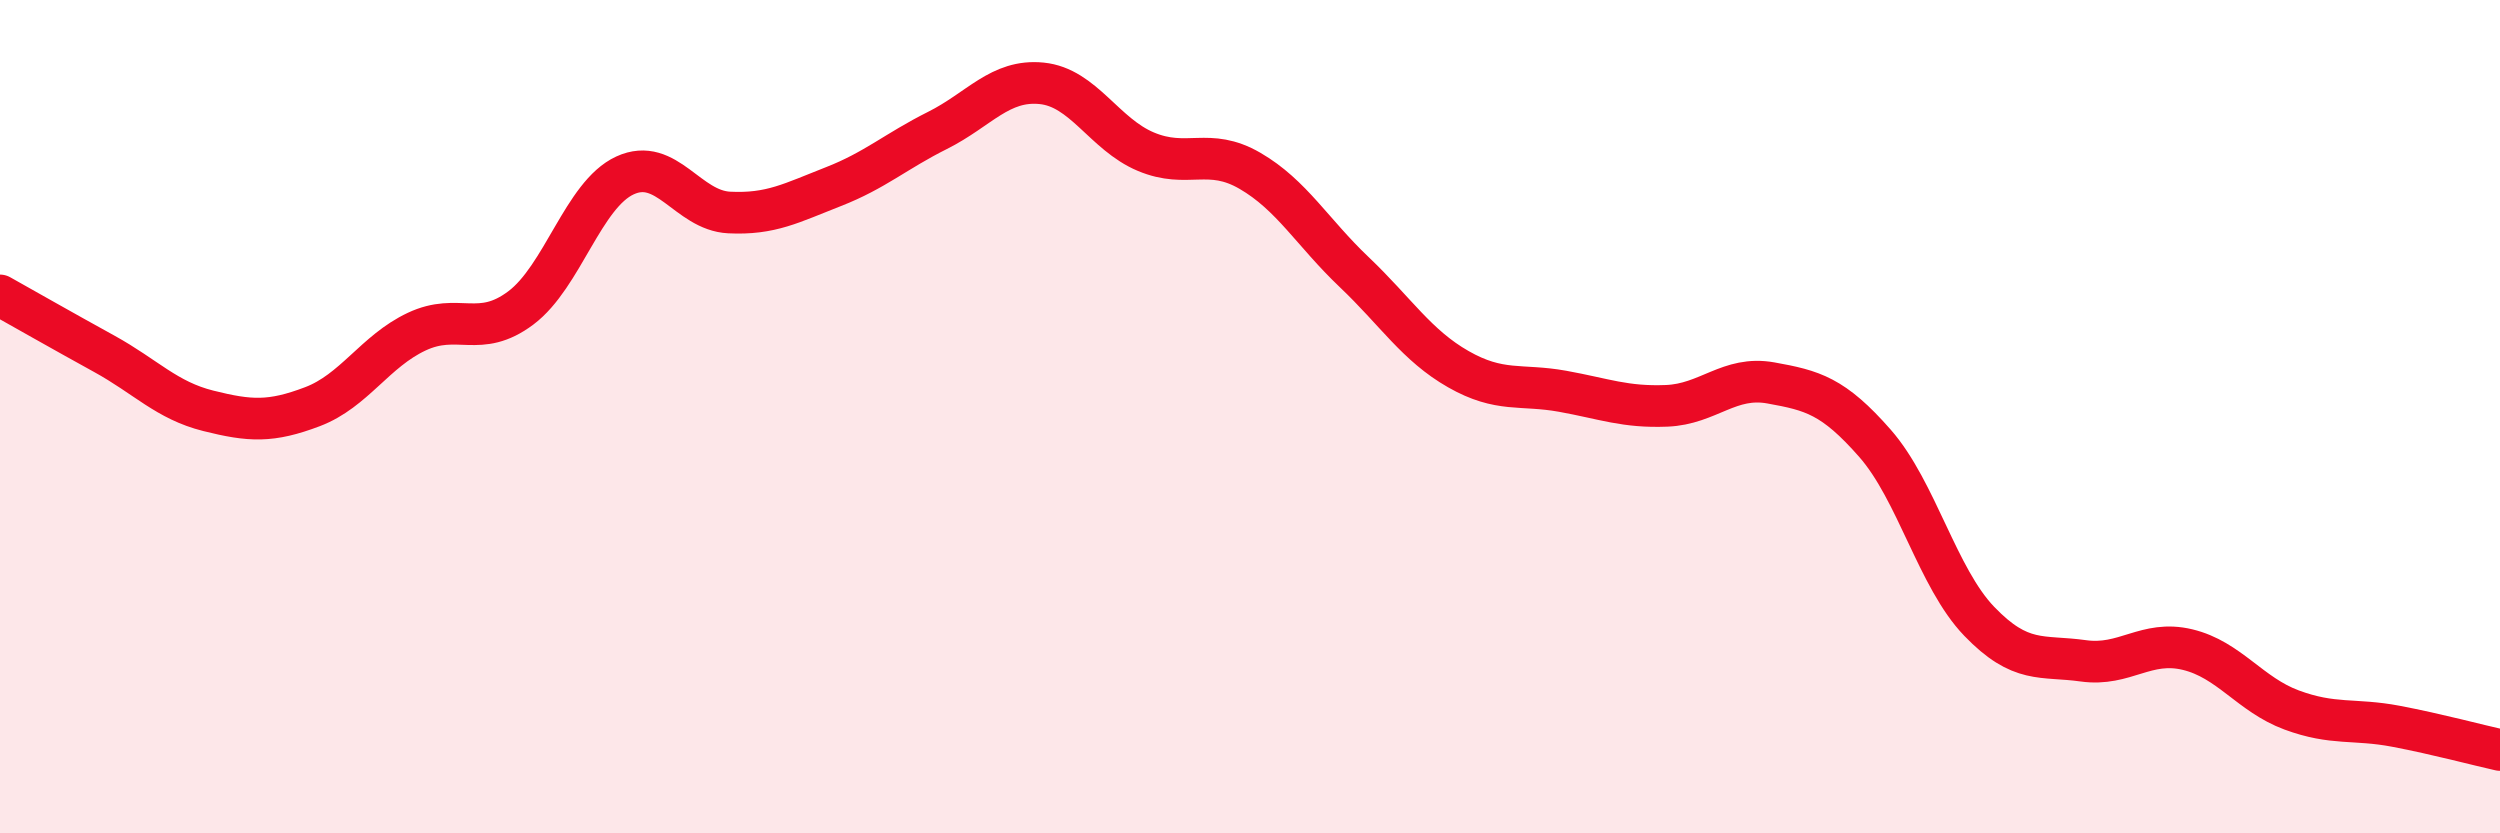
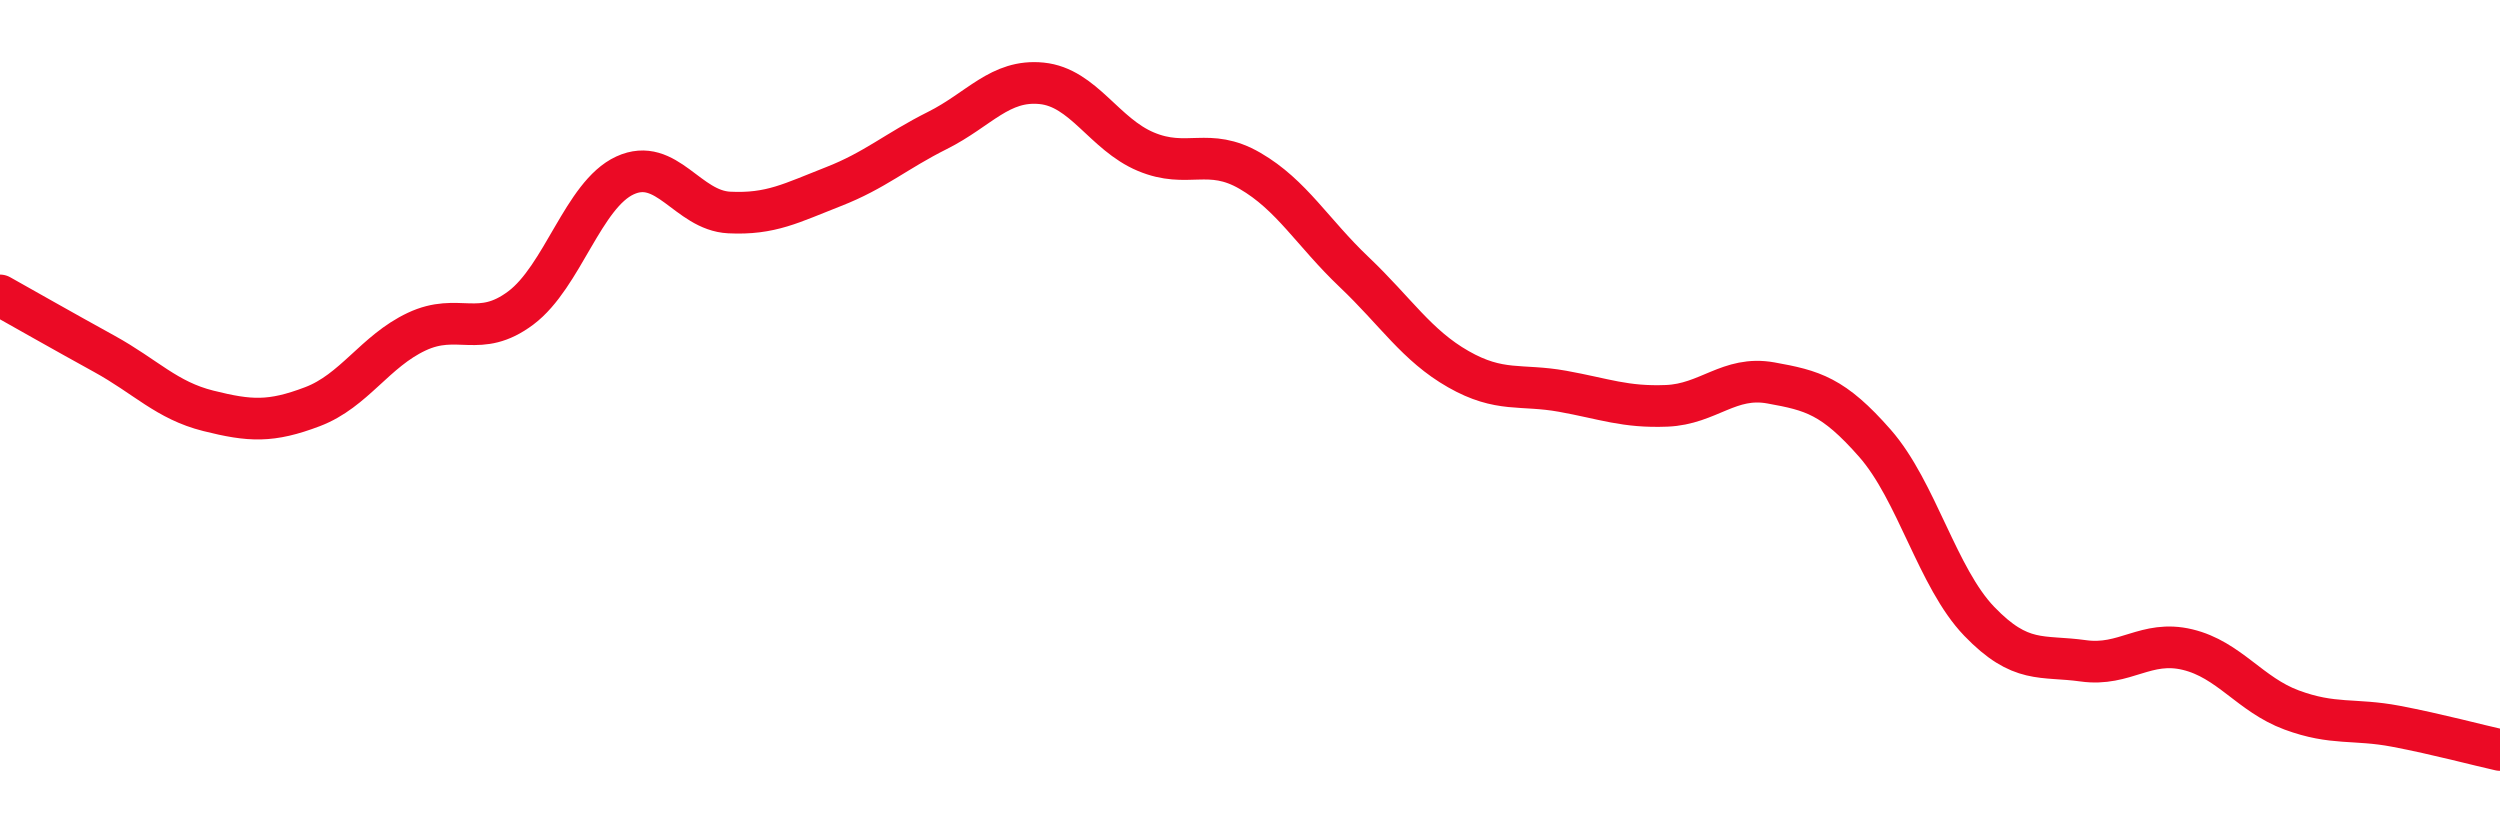
<svg xmlns="http://www.w3.org/2000/svg" width="60" height="20" viewBox="0 0 60 20">
-   <path d="M 0,7.09 C 0.5,7.37 1.5,7.94 2.5,8.49 C 3.5,9.04 4,9.61 5,9.86 C 6,10.11 6.5,10.14 7.5,9.76 C 8.5,9.38 9,8.43 10,7.96 C 11,7.49 11.5,8.14 12.5,7.39 C 13.5,6.64 14,4.67 15,4.21 C 16,3.75 16.5,5.05 17.5,5.1 C 18.5,5.15 19,4.87 20,4.48 C 21,4.09 21.5,3.63 22.5,3.13 C 23.5,2.63 24,1.9 25,2 C 26,2.1 26.5,3.22 27.5,3.64 C 28.5,4.06 29,3.52 30,4.1 C 31,4.68 31.5,5.58 32.5,6.53 C 33.5,7.48 34,8.29 35,8.86 C 36,9.43 36.5,9.21 37.5,9.39 C 38.5,9.57 39,9.78 40,9.74 C 41,9.7 41.5,9.01 42.5,9.19 C 43.5,9.37 44,9.5 45,10.64 C 46,11.78 46.5,13.87 47.5,14.91 C 48.5,15.95 49,15.72 50,15.86 C 51,16 51.5,15.35 52.5,15.59 C 53.5,15.83 54,16.67 55,17.04 C 56,17.41 56.5,17.24 57.5,17.43 C 58.5,17.62 59.5,17.89 60,18L60 20L0 20Z" fill="#EB0A25" opacity="0.1" stroke-linecap="round" stroke-linejoin="round" />
  <path d="M 0,7.09 C 0.5,7.37 1.5,7.94 2.5,8.49 C 3.5,9.04 4,9.61 5,9.86 C 6,10.11 6.5,10.14 7.5,9.76 C 8.5,9.38 9,8.43 10,7.96 C 11,7.49 11.5,8.14 12.5,7.39 C 13.5,6.64 14,4.67 15,4.21 C 16,3.75 16.5,5.05 17.5,5.1 C 18.5,5.15 19,4.87 20,4.48 C 21,4.09 21.5,3.63 22.5,3.13 C 23.5,2.63 24,1.9 25,2 C 26,2.1 26.5,3.22 27.5,3.64 C 28.5,4.06 29,3.52 30,4.1 C 31,4.68 31.5,5.58 32.5,6.53 C 33.5,7.48 34,8.29 35,8.86 C 36,9.43 36.5,9.21 37.5,9.39 C 38.5,9.57 39,9.78 40,9.74 C 41,9.7 41.5,9.01 42.5,9.19 C 43.5,9.37 44,9.5 45,10.64 C 46,11.78 46.5,13.87 47.5,14.91 C 48.5,15.95 49,15.72 50,15.86 C 51,16 51.5,15.35 52.5,15.59 C 53.5,15.83 54,16.67 55,17.04 C 56,17.41 56.5,17.24 57.5,17.43 C 58.5,17.62 59.5,17.89 60,18" stroke="#EB0A25" stroke-width="1" fill="none" stroke-linecap="round" stroke-linejoin="round" />
</svg>